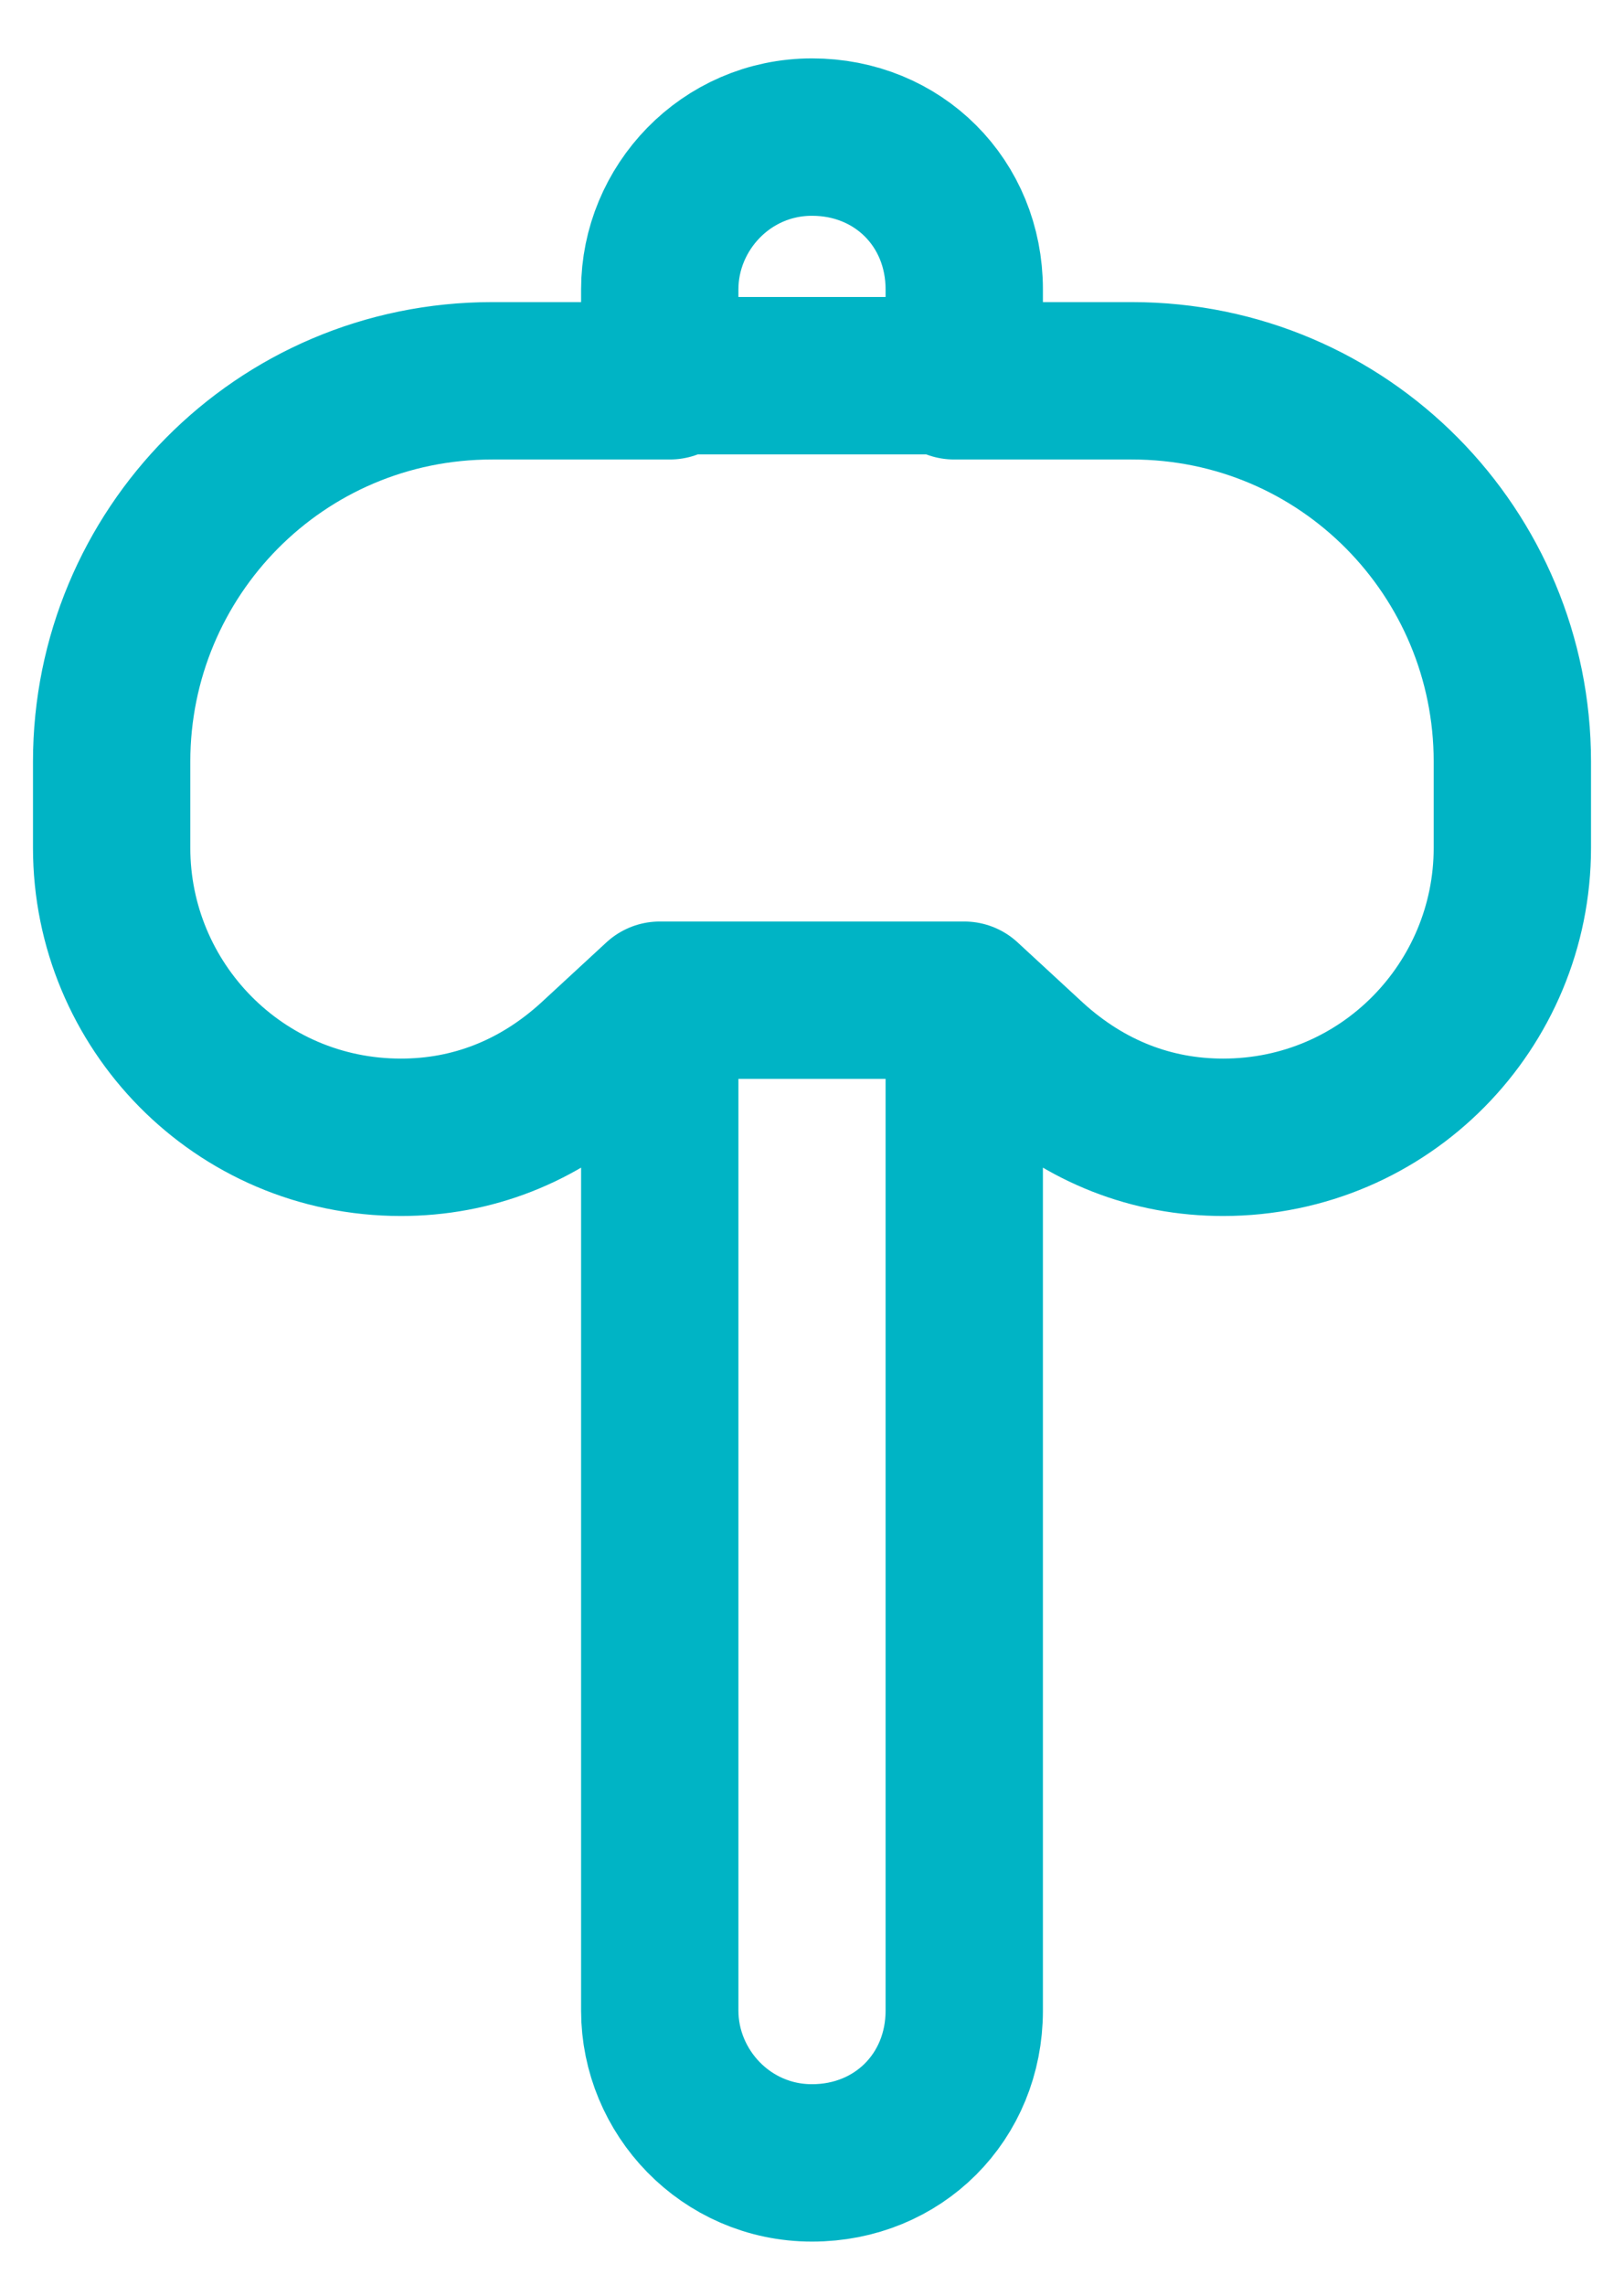
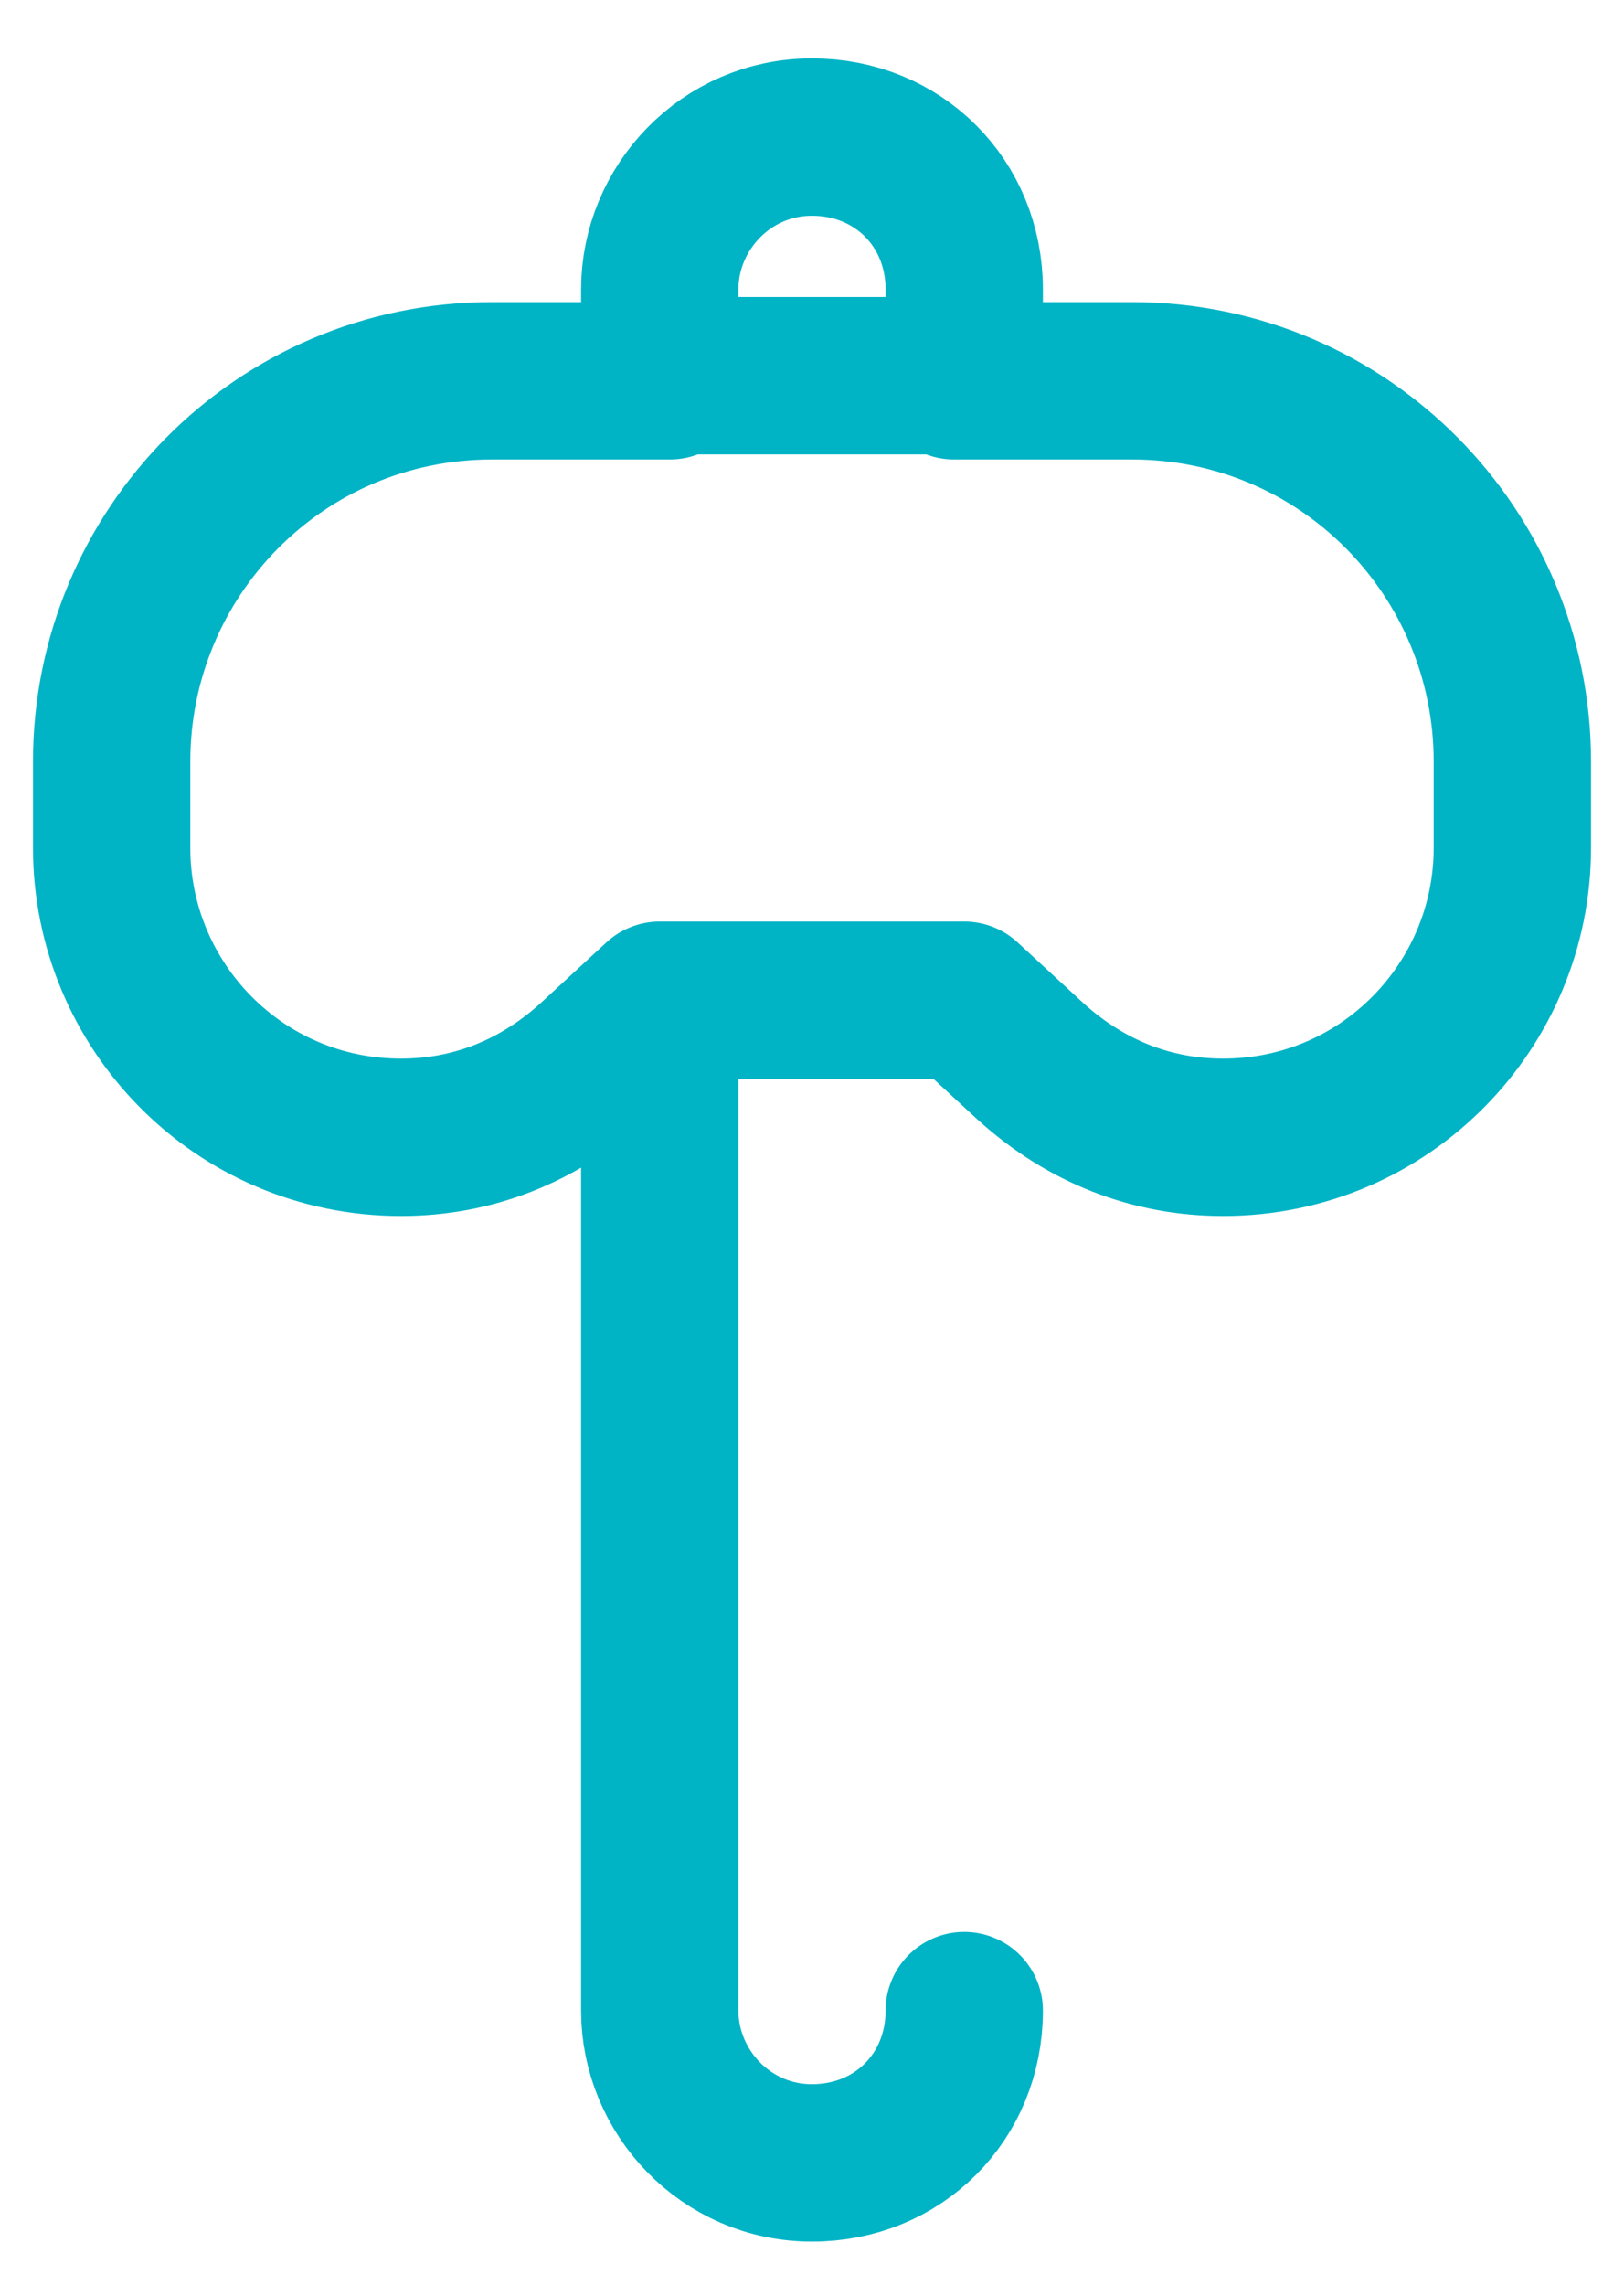
<svg xmlns="http://www.w3.org/2000/svg" id="Layer_1" version="1.1" viewBox="0 0 32 45">
  <defs>
    <style>
      .st0 {
        fill: none;
        stroke: #00b4c5;
        stroke-linecap: round;
        stroke-linejoin: round;
        stroke-width: 3.1px;
      }
    </style>
  </defs>
-   <path class="st0" d="M13,19.7h6M13,19.7l-1.3,1.2c-1.1,1-2.4,1.5-3.8,1.5-3.2,0-5.7-2.6-5.7-5.7v-1.7c0-4.1,3.3-7.5,7.5-7.5h3.5M13,19.7v19.9c0,1.6,1.3,3,3,3s3-1.3,3-3v-19.9M19,19.7l1.3,1.2c1.1,1,2.4,1.5,3.8,1.5,3.2,0,5.7-2.6,5.7-5.7v-1.7c0-4.1-3.3-7.5-7.5-7.5h-3.5M13,7.4v-1.7c0-1.6,1.3-3,3-3s3,1.3,3,3v1.7M13,7.4h6" />
+   <path class="st0" d="M13,19.7h6M13,19.7l-1.3,1.2c-1.1,1-2.4,1.5-3.8,1.5-3.2,0-5.7-2.6-5.7-5.7v-1.7c0-4.1,3.3-7.5,7.5-7.5h3.5M13,19.7v19.9c0,1.6,1.3,3,3,3s3-1.3,3-3M19,19.7l1.3,1.2c1.1,1,2.4,1.5,3.8,1.5,3.2,0,5.7-2.6,5.7-5.7v-1.7c0-4.1-3.3-7.5-7.5-7.5h-3.5M13,7.4v-1.7c0-1.6,1.3-3,3-3s3,1.3,3,3v1.7M13,7.4h6" />
</svg>